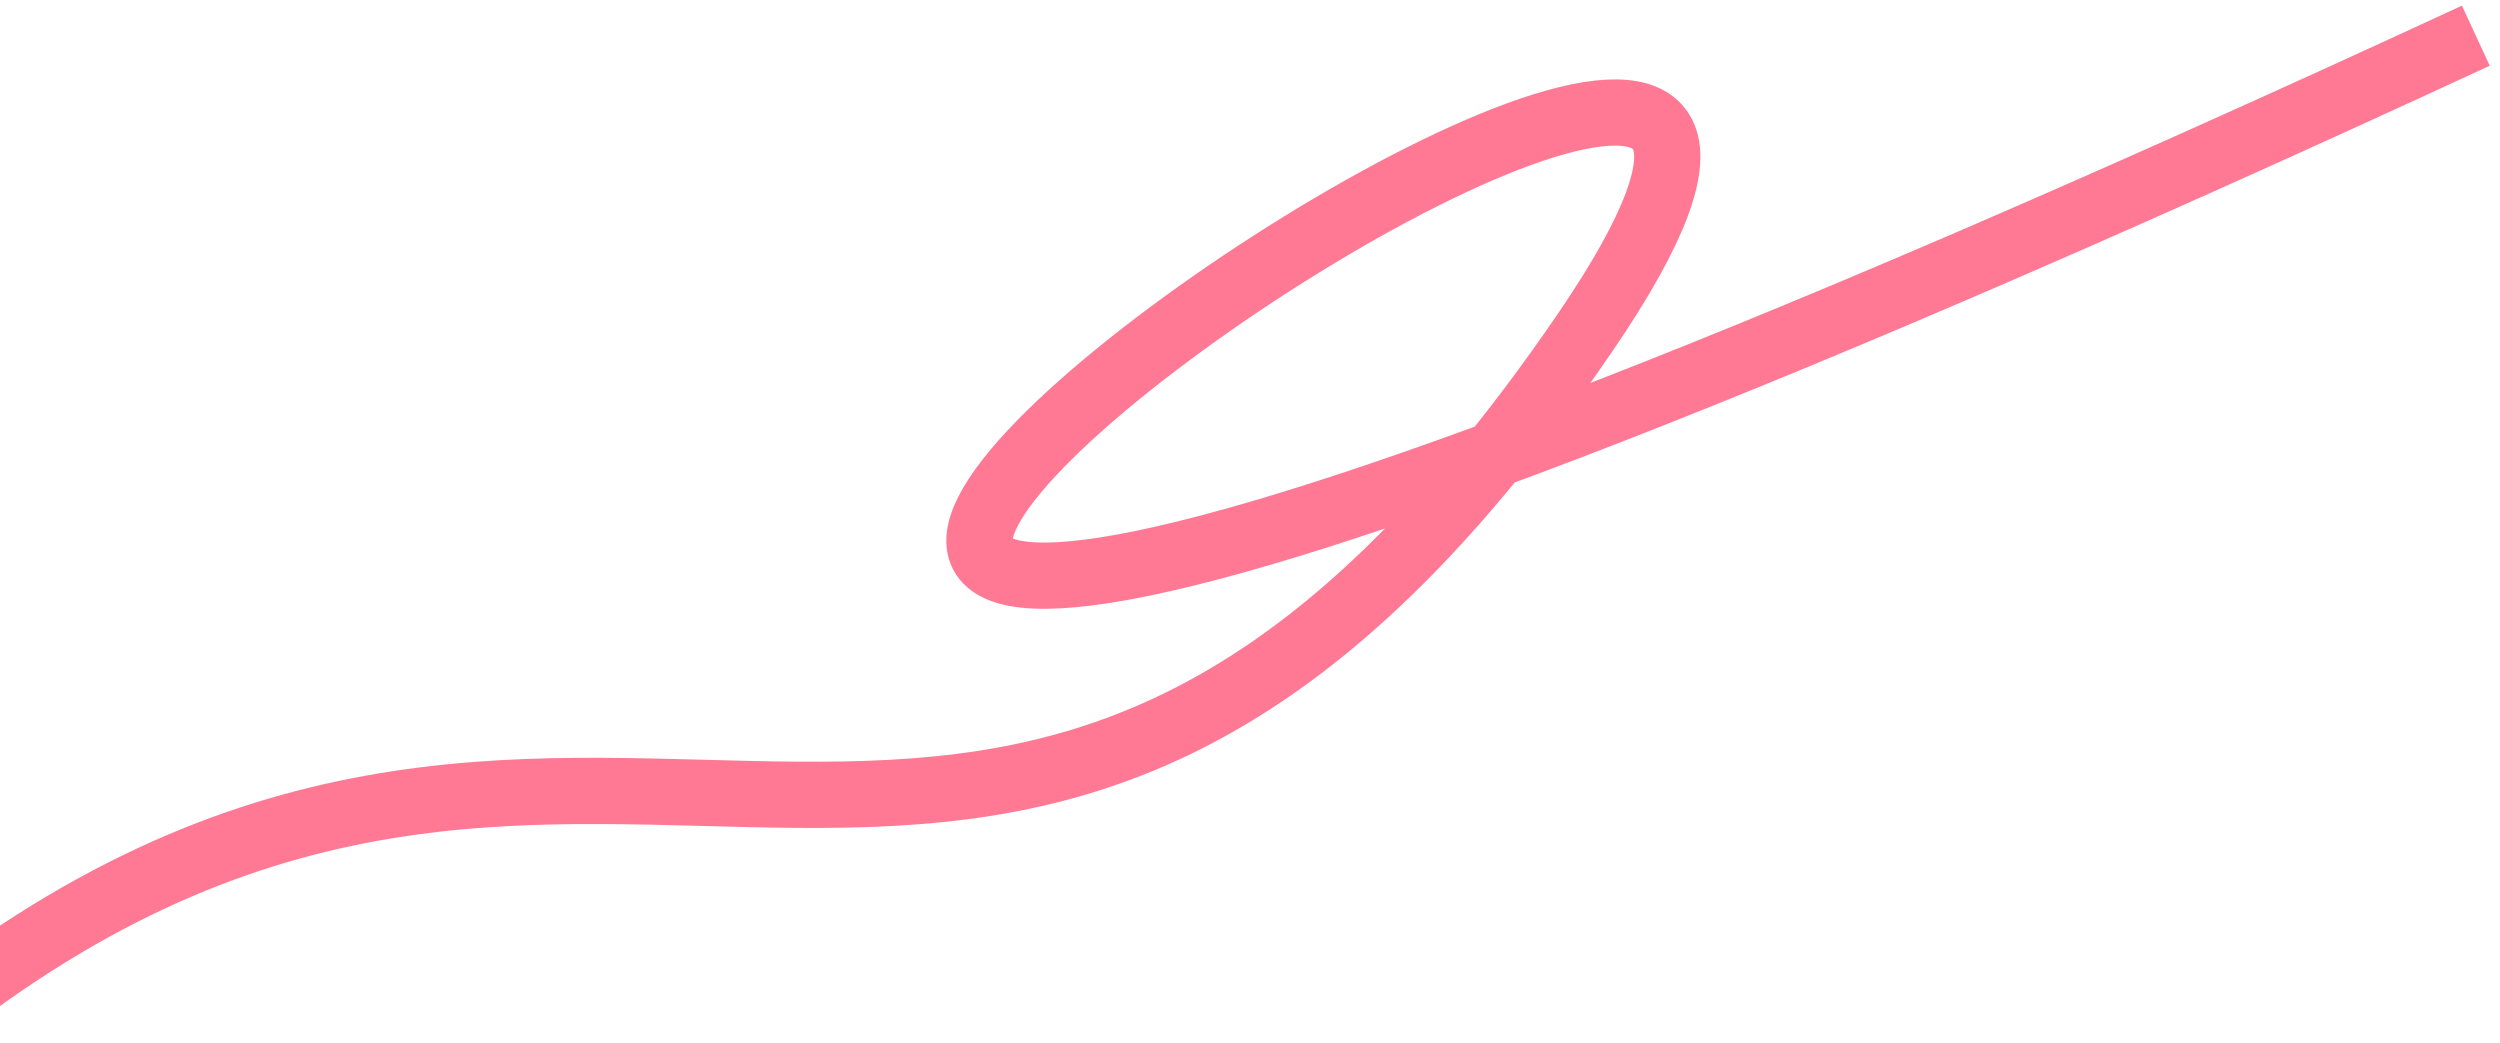
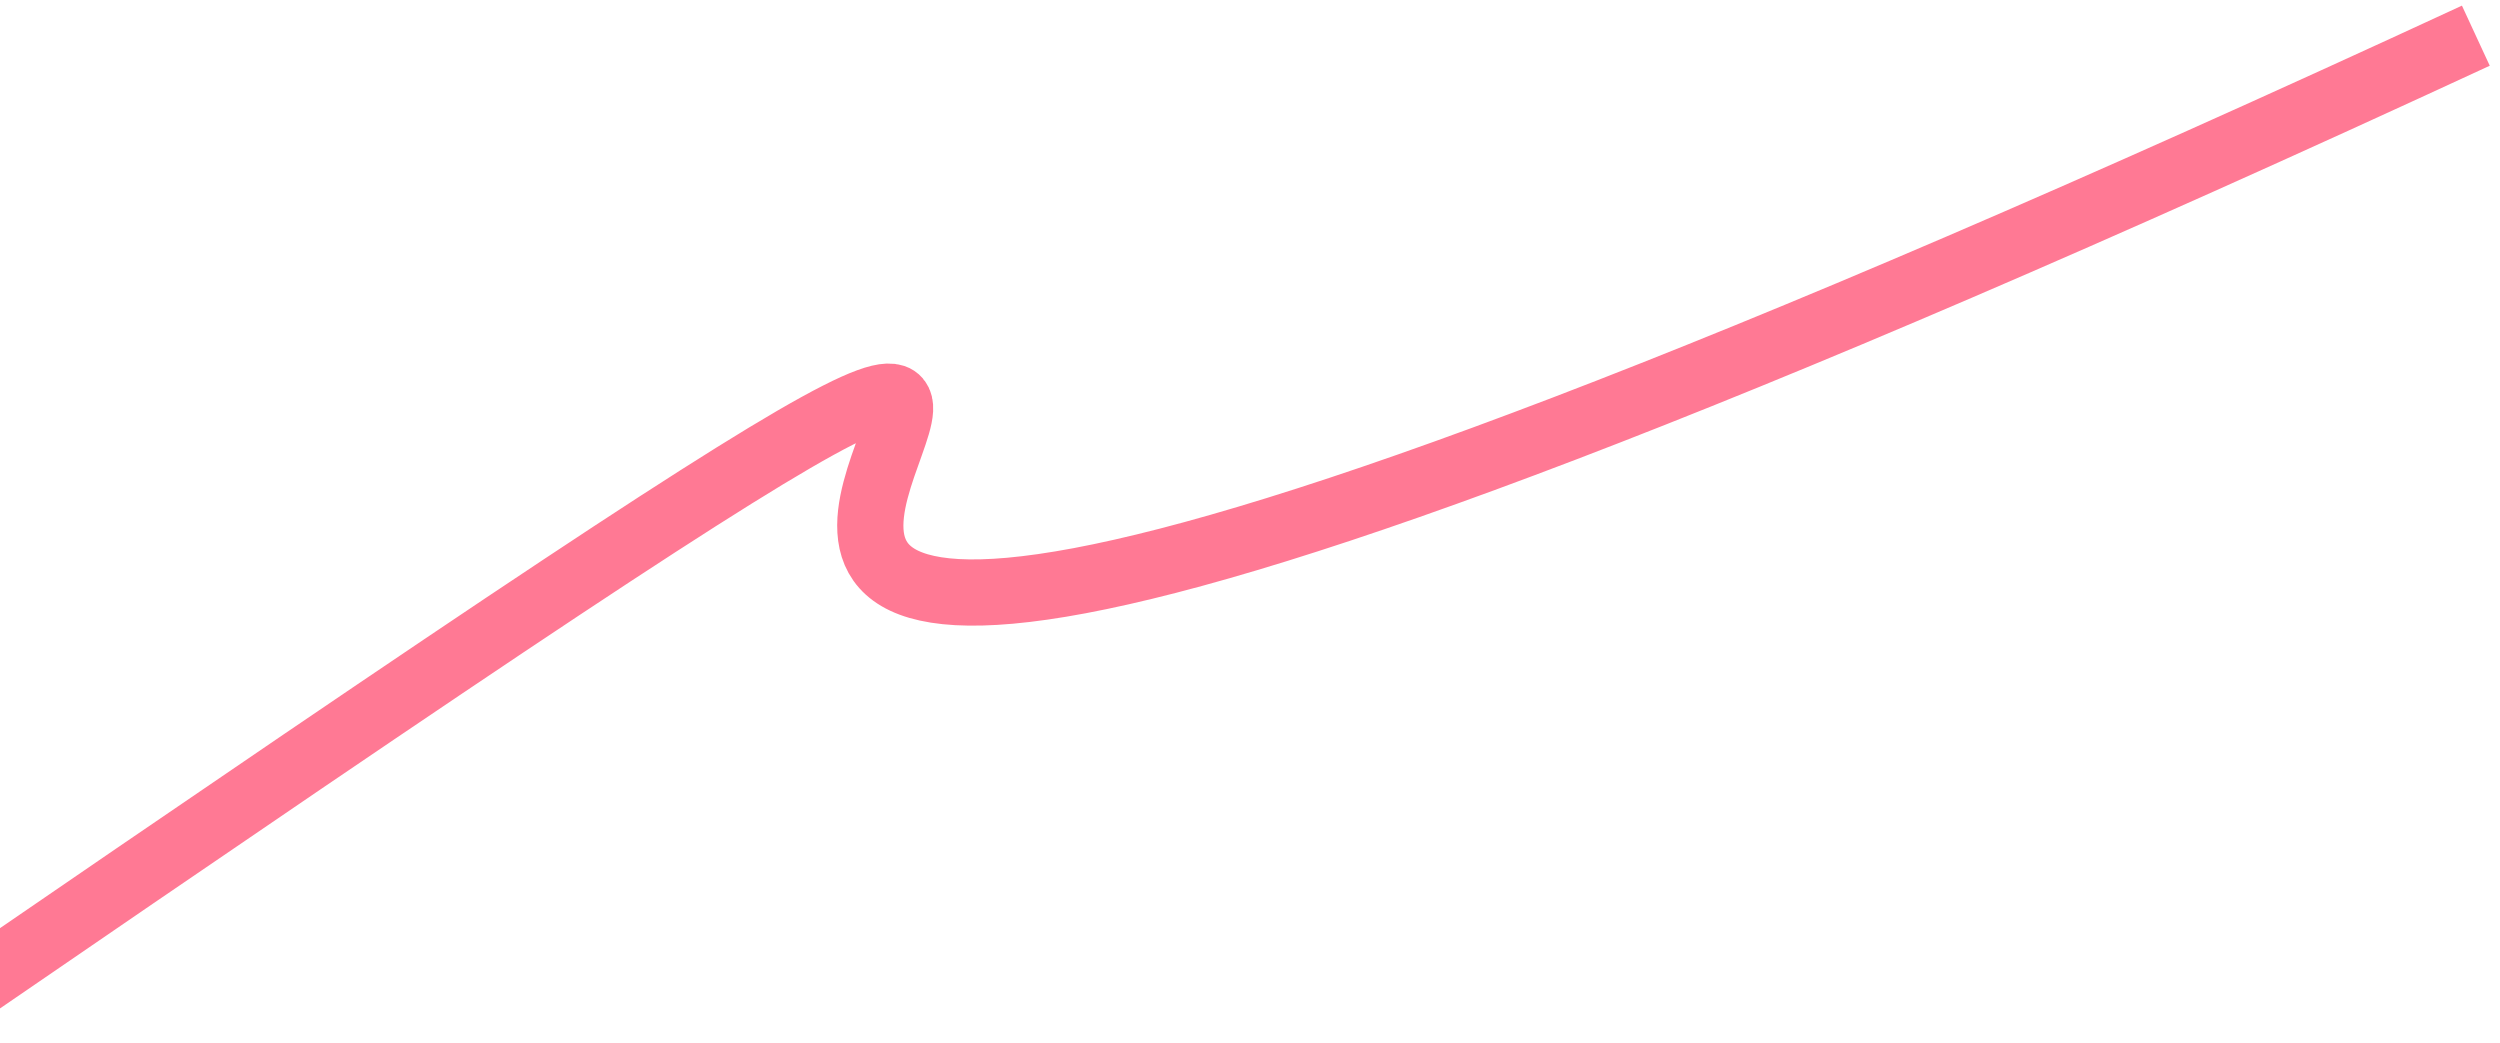
<svg xmlns="http://www.w3.org/2000/svg" width="151" height="63" viewBox="0 0 151 63" fill="none">
-   <path d="M-3.566 60.928C36.797 29.609 60.719 71.407 95.758 20.061C130.796 -31.285 -38.42 89.155 149.541 2.155" stroke="#FF7994" stroke-width="4" />
+   <path d="M-3.566 60.928C130.796 -31.285 -38.42 89.155 149.541 2.155" stroke="#FF7994" stroke-width="4" />
</svg>